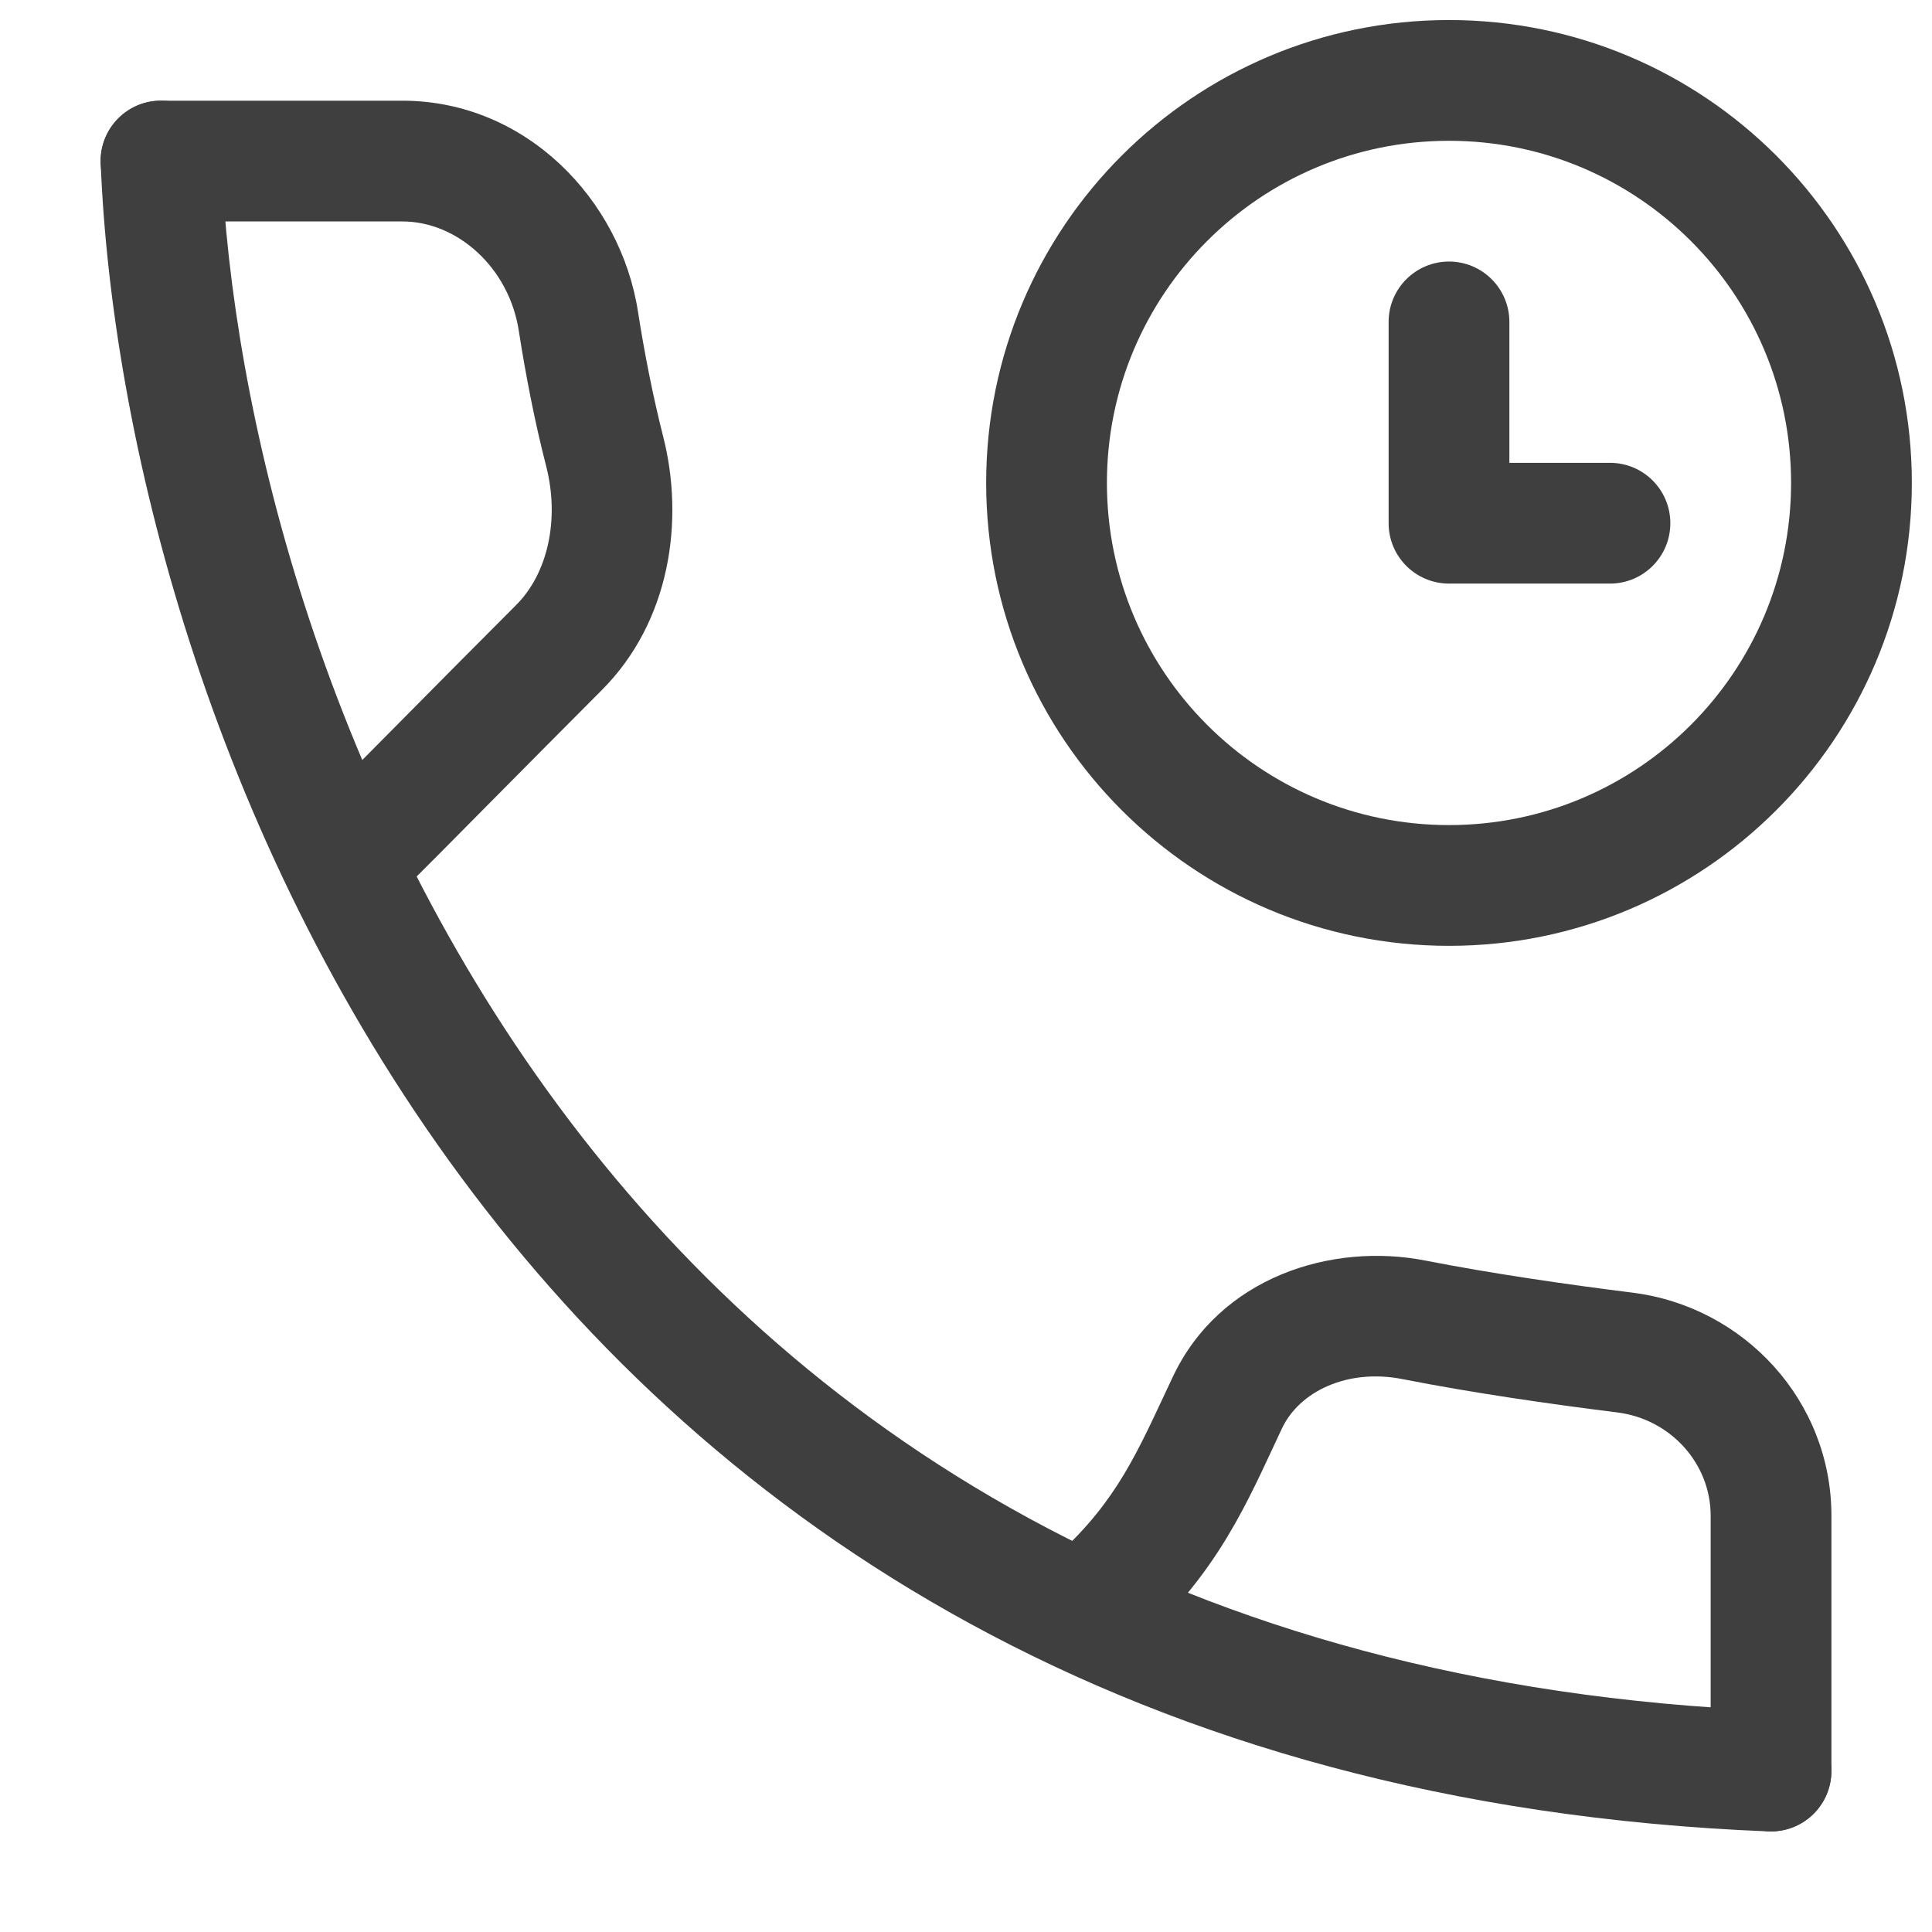
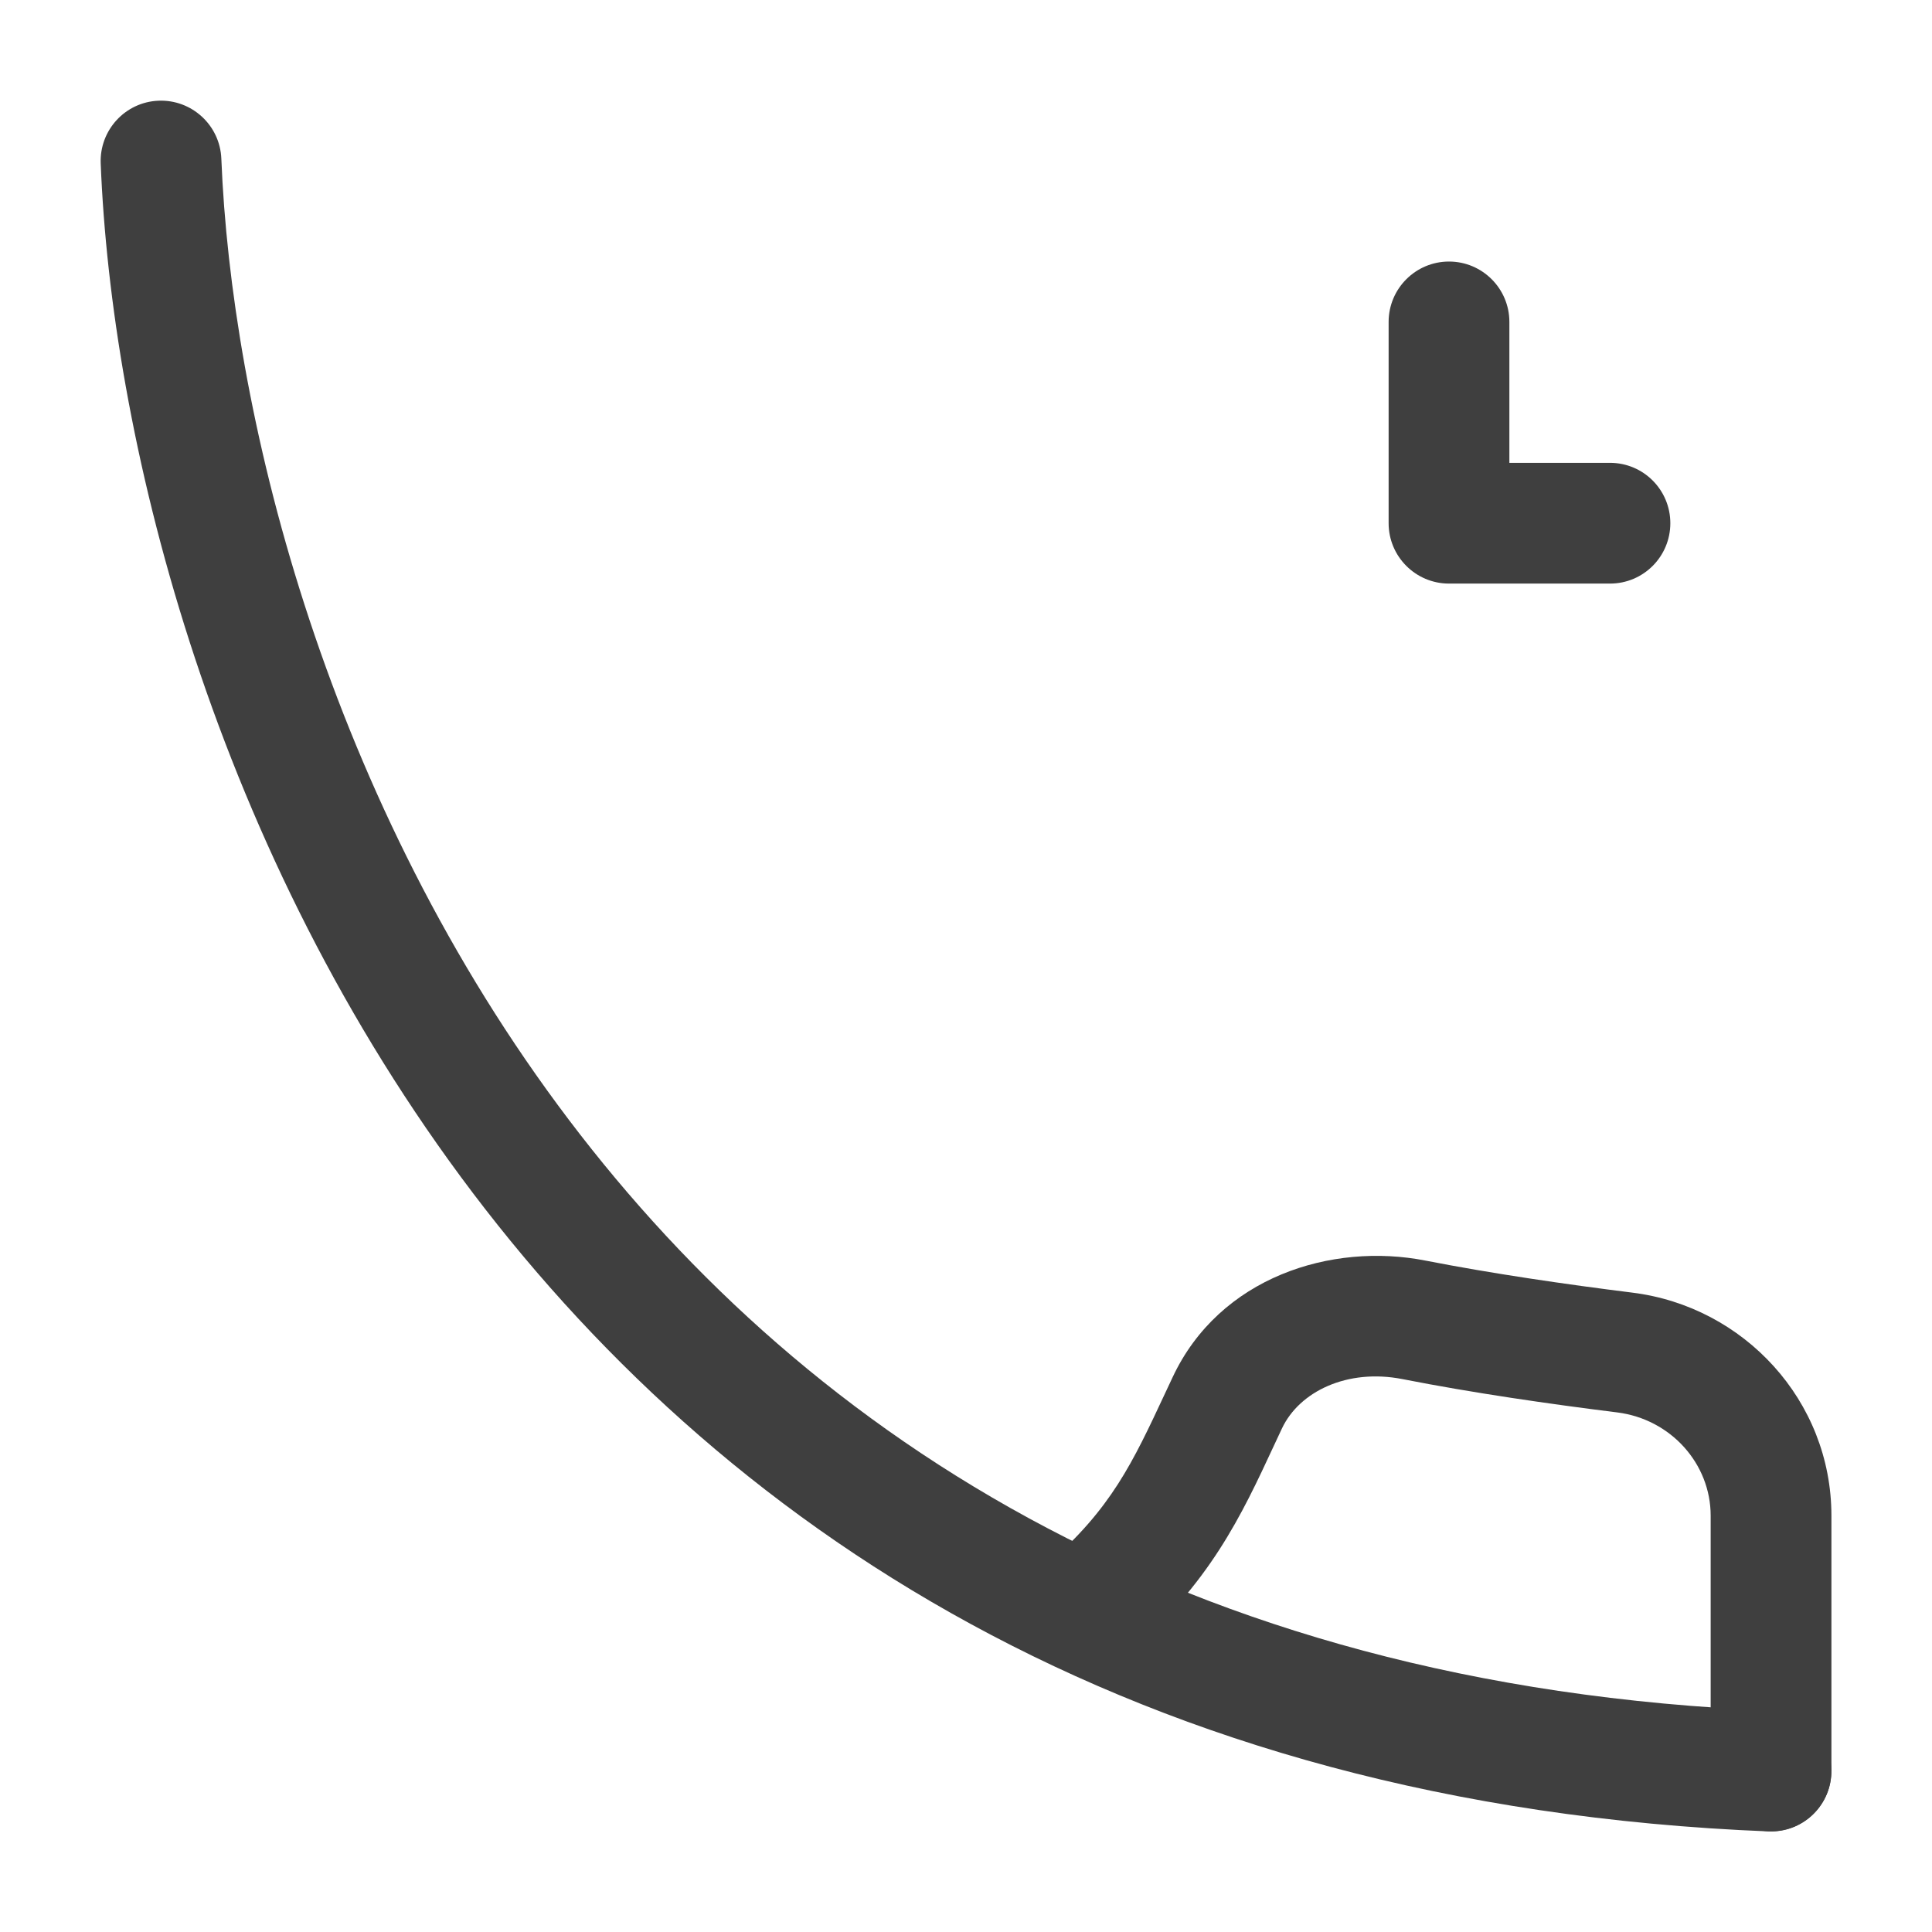
<svg xmlns="http://www.w3.org/2000/svg" width="16" height="16" viewBox="0 0 16 16" fill="none">
  <path fill-rule="evenodd" clip-rule="evenodd" d="M1.313 0.834C1.589 0.823 1.822 1.038 1.833 1.314C1.915 3.37 2.66 6.499 4.62 9.152C6.565 11.785 9.718 13.969 14.687 14.168C14.963 14.179 15.177 14.411 15.166 14.687C15.155 14.963 14.923 15.178 14.647 15.167C9.359 14.955 5.931 12.609 3.816 9.746C1.716 6.904 0.922 3.571 0.834 1.354C0.823 1.078 1.037 0.845 1.313 0.834Z" fill="#3f3f3f" />
-   <path fill-rule="evenodd" clip-rule="evenodd" d="M0.833 1.334C0.833 1.058 1.057 0.834 1.333 0.834L3.333 0.834C4.352 0.834 5.14 1.65 5.284 2.584C5.338 2.931 5.409 3.288 5.491 3.611C5.67 4.308 5.552 5.147 4.983 5.716C4.676 6.023 4.358 6.345 4.079 6.626C3.753 6.956 3.481 7.23 3.348 7.36C3.15 7.552 2.833 7.547 2.641 7.349C2.449 7.15 2.454 6.834 2.652 6.642C2.78 6.517 3.037 6.257 3.353 5.938C3.631 5.657 3.955 5.33 4.276 5.009C4.537 4.747 4.636 4.301 4.523 3.86C4.43 3.499 4.354 3.11 4.296 2.737C4.215 2.216 3.787 1.834 3.333 1.834L1.333 1.834C1.057 1.834 0.833 1.61 0.833 1.334Z" fill="#3f3f3f" />
-   <path fill-rule="evenodd" clip-rule="evenodd" d="M14.667 15.166C14.943 15.166 15.167 14.942 15.167 14.666L15.167 12.552C15.167 11.6 14.443 10.82 13.518 10.705C12.973 10.637 12.354 10.547 11.807 10.44C11.027 10.286 10.099 10.577 9.711 11.406C9.69 11.45 9.67 11.493 9.65 11.536C9.38 12.114 9.203 12.495 8.672 12.955C8.464 13.136 8.441 13.452 8.622 13.661C8.803 13.869 9.119 13.891 9.328 13.71C10.023 13.107 10.279 12.555 10.551 11.97C10.572 11.924 10.594 11.878 10.616 11.831C10.761 11.522 11.16 11.332 11.614 11.421C12.193 11.535 12.838 11.628 13.393 11.697C13.838 11.753 14.167 12.123 14.167 12.552L14.167 14.666C14.167 14.942 14.39 15.166 14.667 15.166Z" fill="#3f3f3f" />
-   <path fill-rule="evenodd" clip-rule="evenodd" d="M12 1.166C10.435 1.166 9.167 2.435 9.167 3.999C9.167 5.564 10.435 6.833 12 6.833C13.565 6.833 14.833 5.564 14.833 3.999C14.833 2.435 13.565 1.166 12 1.166ZM8.167 3.999C8.167 1.882 9.883 0.166 12 0.166C14.117 0.166 15.833 1.882 15.833 3.999C15.833 6.116 14.117 7.833 12 7.833C9.883 7.833 8.167 6.116 8.167 3.999Z" fill="#3f3f3f" />
+   <path fill-rule="evenodd" clip-rule="evenodd" d="M14.667 15.166C14.943 15.166 15.167 14.942 15.167 14.666L15.167 12.552C15.167 11.6 14.443 10.82 13.518 10.705C12.973 10.637 12.354 10.547 11.807 10.44C11.027 10.286 10.099 10.577 9.711 11.406C9.69 11.45 9.67 11.493 9.65 11.536C9.38 12.114 9.203 12.495 8.672 12.955C8.464 13.136 8.441 13.452 8.622 13.661C8.803 13.869 9.119 13.891 9.328 13.71C10.023 13.107 10.279 12.555 10.551 11.97C10.572 11.924 10.594 11.878 10.616 11.831C10.761 11.522 11.16 11.332 11.614 11.421C12.193 11.535 12.838 11.628 13.393 11.697C13.838 11.753 14.167 12.123 14.167 12.552L14.167 14.666C14.167 14.942 14.39 15.166 14.667 15.166" fill="#3f3f3f" />
  <path fill-rule="evenodd" clip-rule="evenodd" d="M12 2.166C12.276 2.166 12.5 2.39 12.5 2.666V3.833H13.333C13.61 3.833 13.833 4.057 13.833 4.333C13.833 4.609 13.61 4.833 13.333 4.833H12C11.724 4.833 11.5 4.609 11.5 4.333V2.666C11.5 2.39 11.724 2.166 12 2.166Z" fill="#3f3f3f" />
</svg>